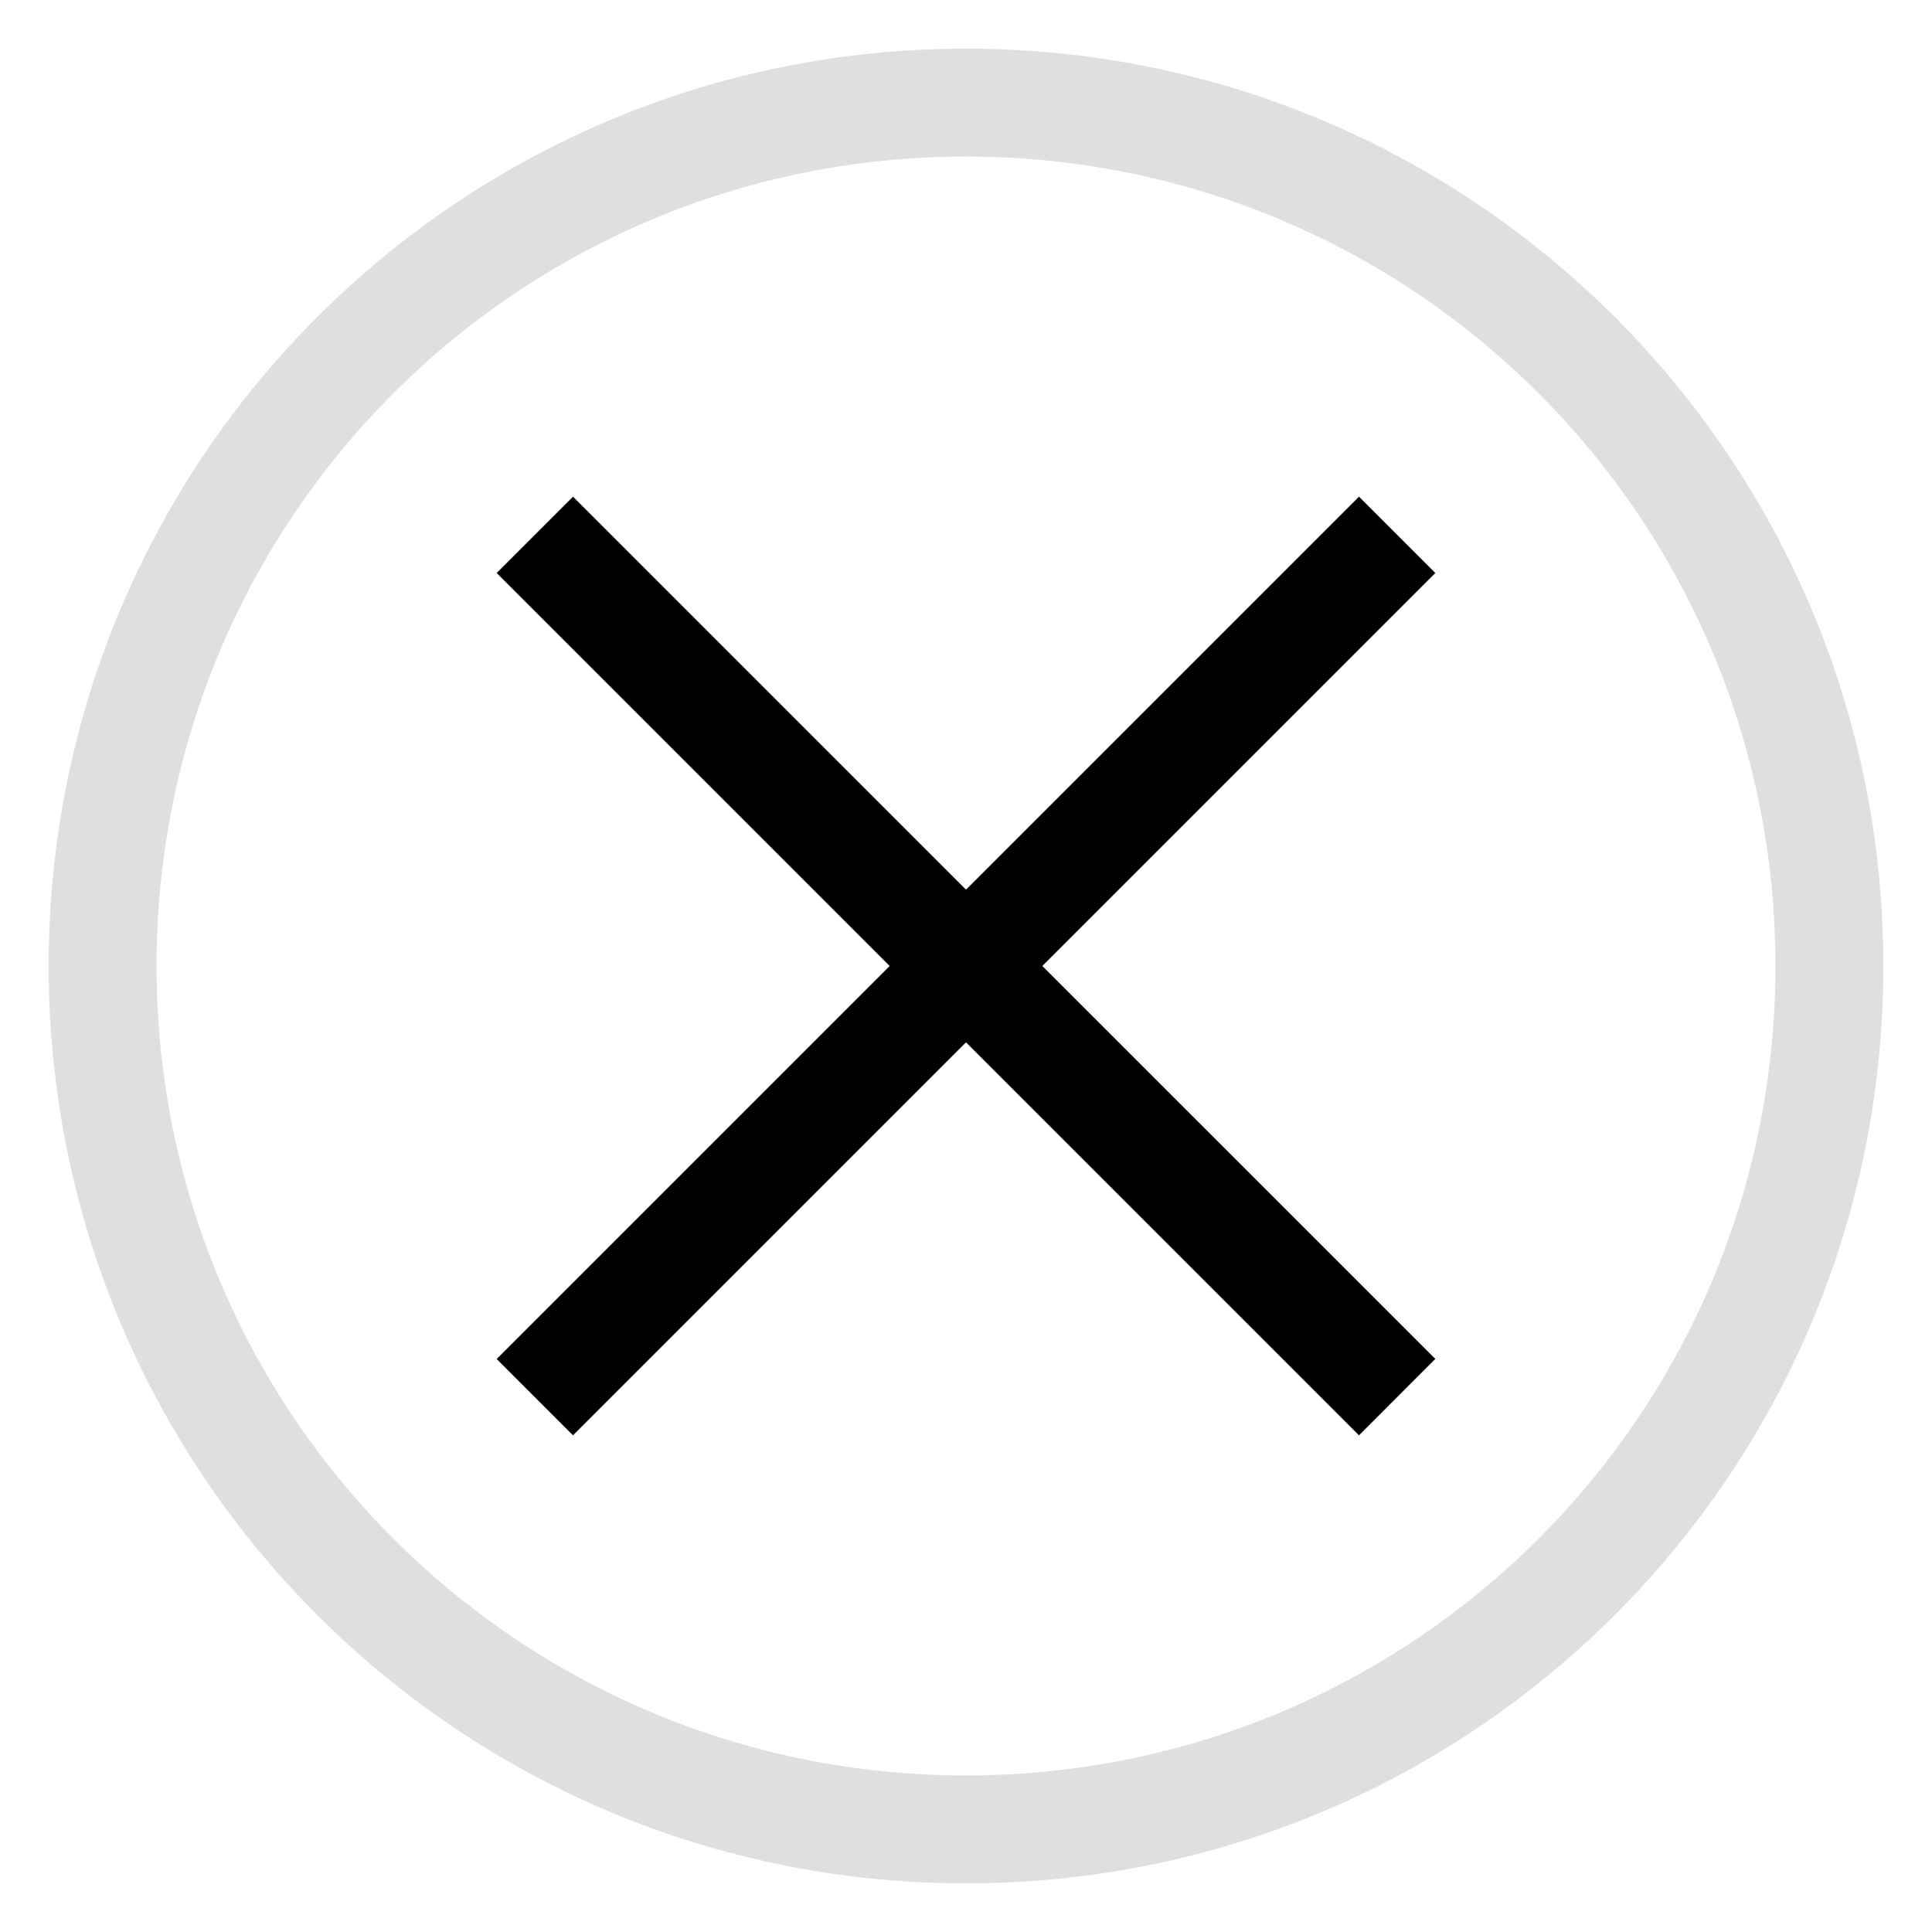
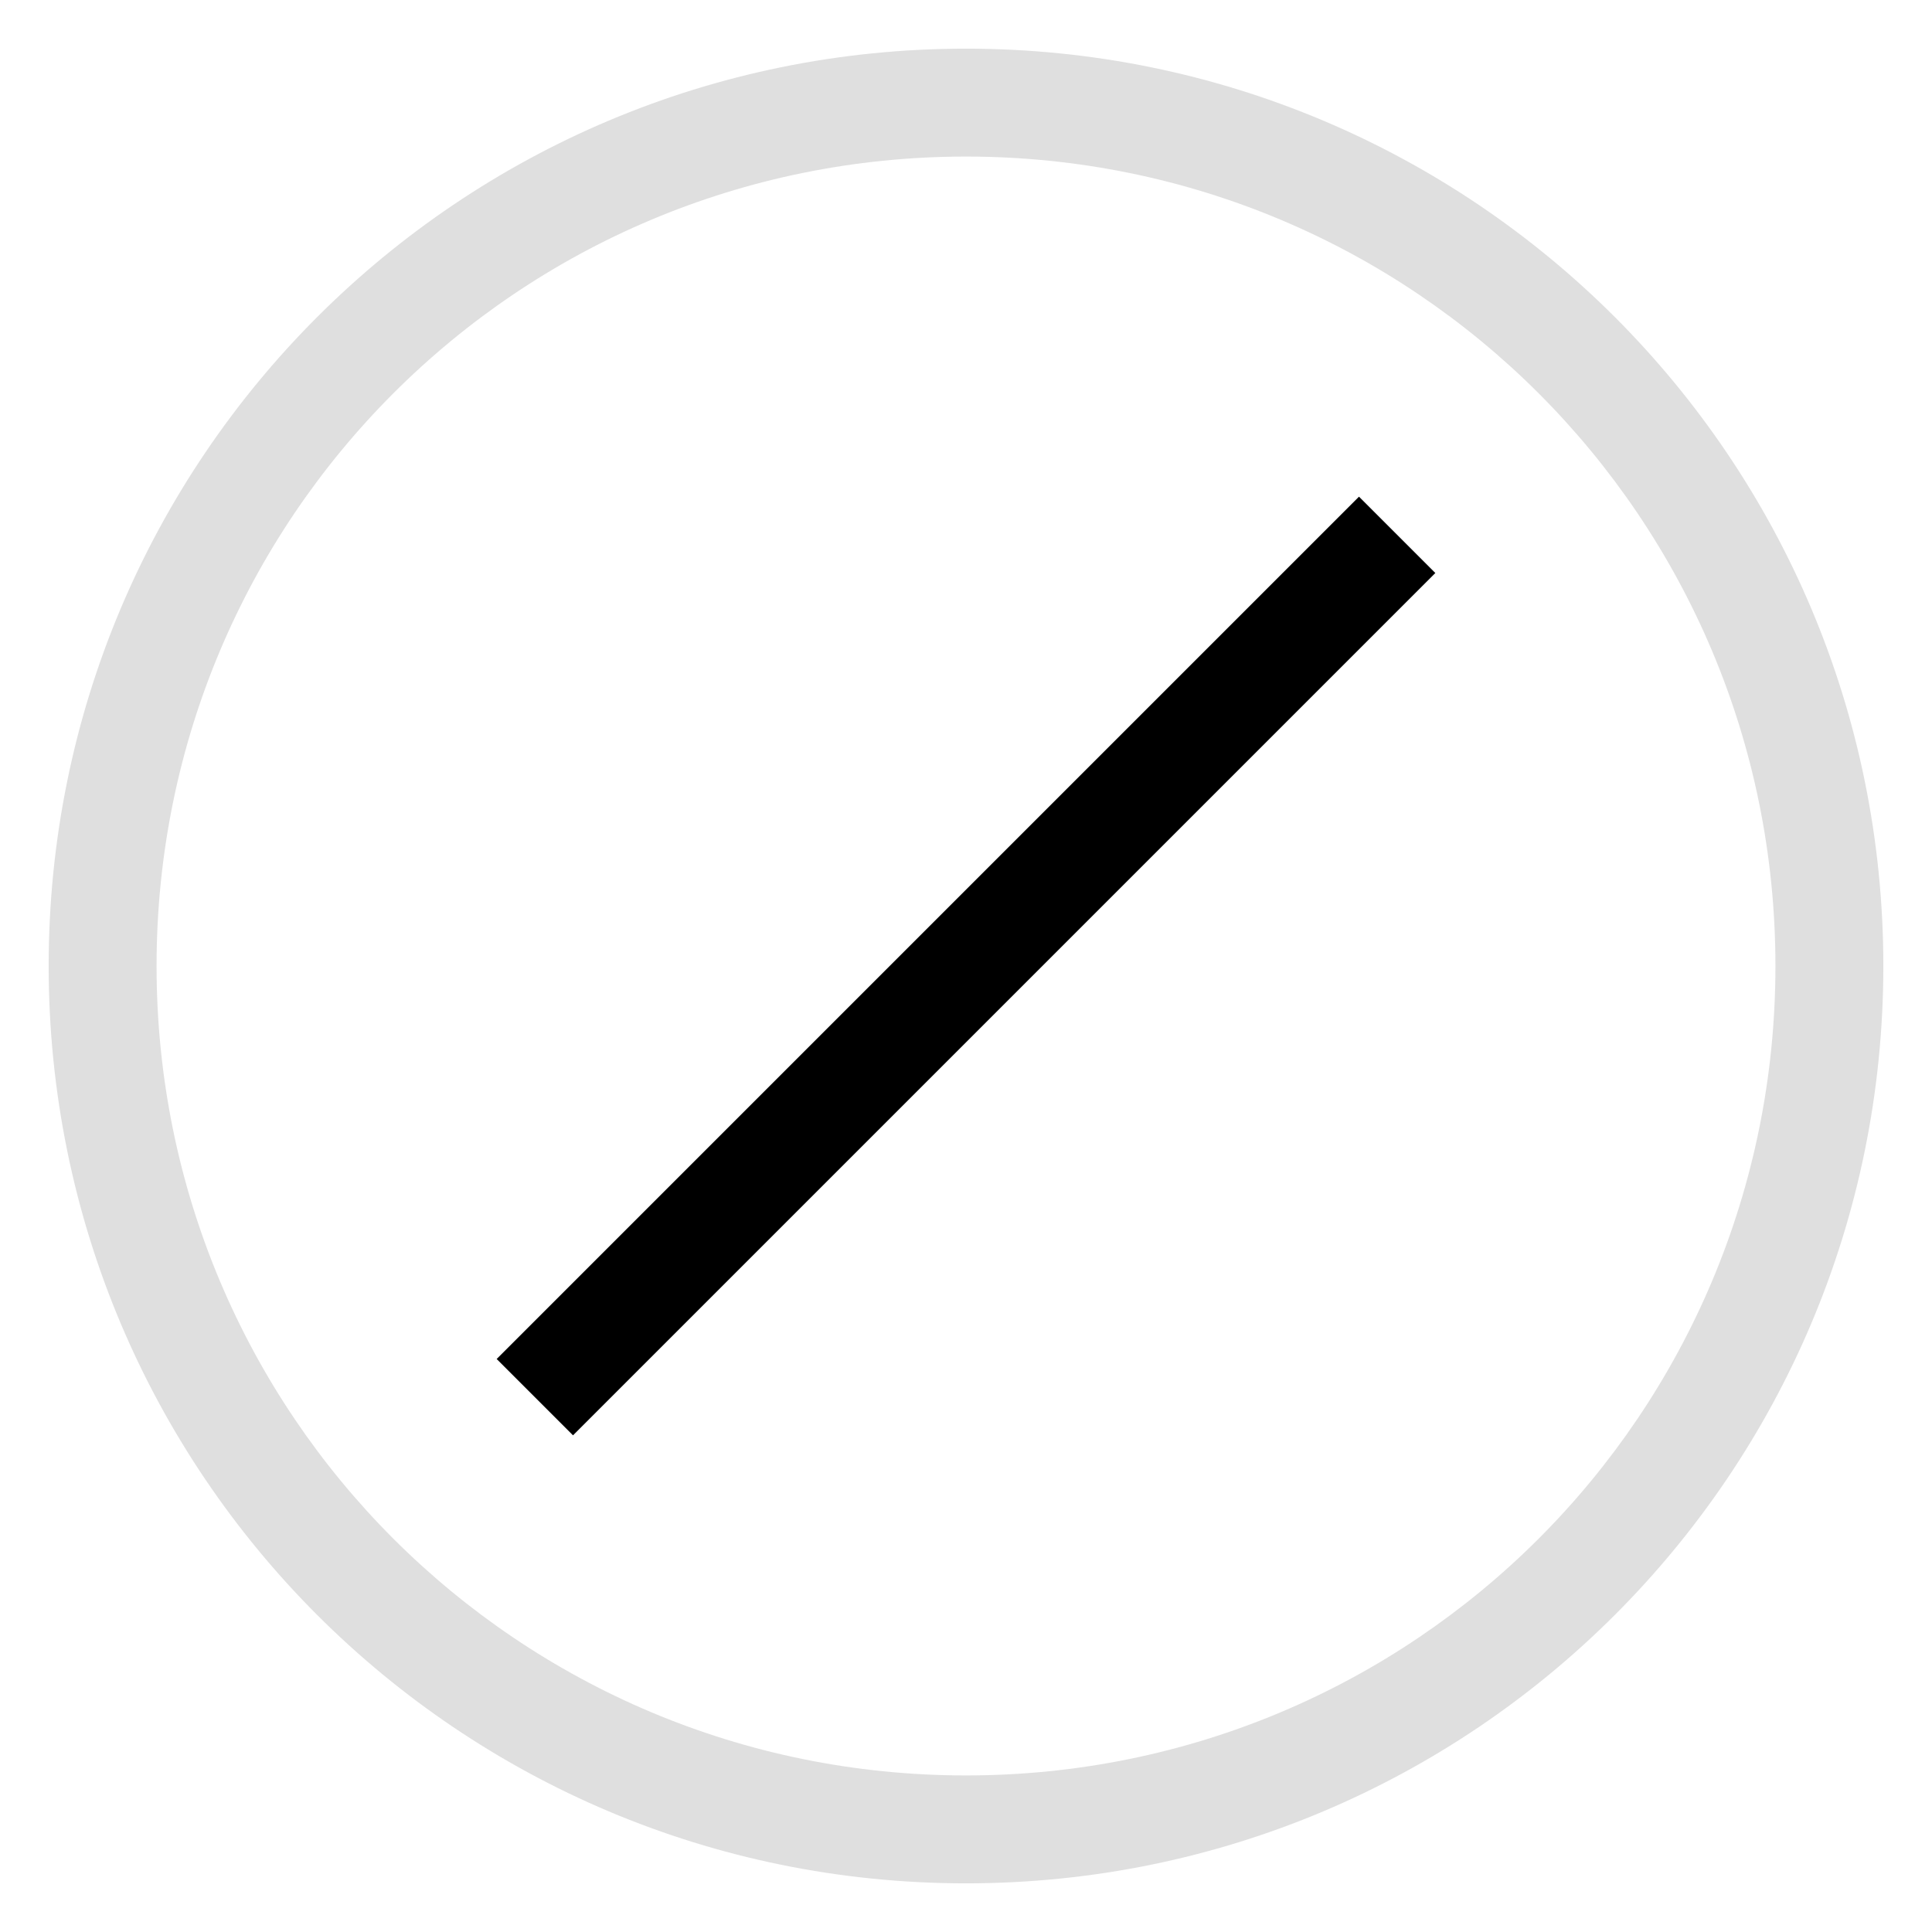
<svg xmlns="http://www.w3.org/2000/svg" width="27" height="27" viewBox="0 0 27 27" fill="none">
  <g clip-path="url(#clip0_33_72)">
    <path d="M13.5 26.32C6.411 26.32 0.68 20.589 0.68 13.5C0.68 6.411 6.411 0.68 13.5 0.68C20.589 0.68 26.32 6.411 26.32 13.5C26.32 20.589 20.589 26.32 13.5 26.32ZM13.5 2.188C7.241 2.188 2.188 7.241 2.188 13.5C2.188 19.759 7.241 24.812 13.5 24.812C19.759 24.812 24.812 19.759 24.812 13.5C24.812 7.241 19.759 2.188 13.5 2.188Z" fill="#DFDFDF" />
    <path d="M18.992 6.941L20.059 8.008L8.008 20.059L6.941 18.992L18.992 6.941Z" fill="black" />
-     <path d="M8.008 6.941L20.059 18.991L18.992 20.059L6.941 8.008L8.008 6.941Z" fill="black" />
  </g>
  <defs>
    <clipPath id="clip0_33_72">
      <rect width="27" height="27" fill="white" />
    </clipPath>
  </defs>
</svg>